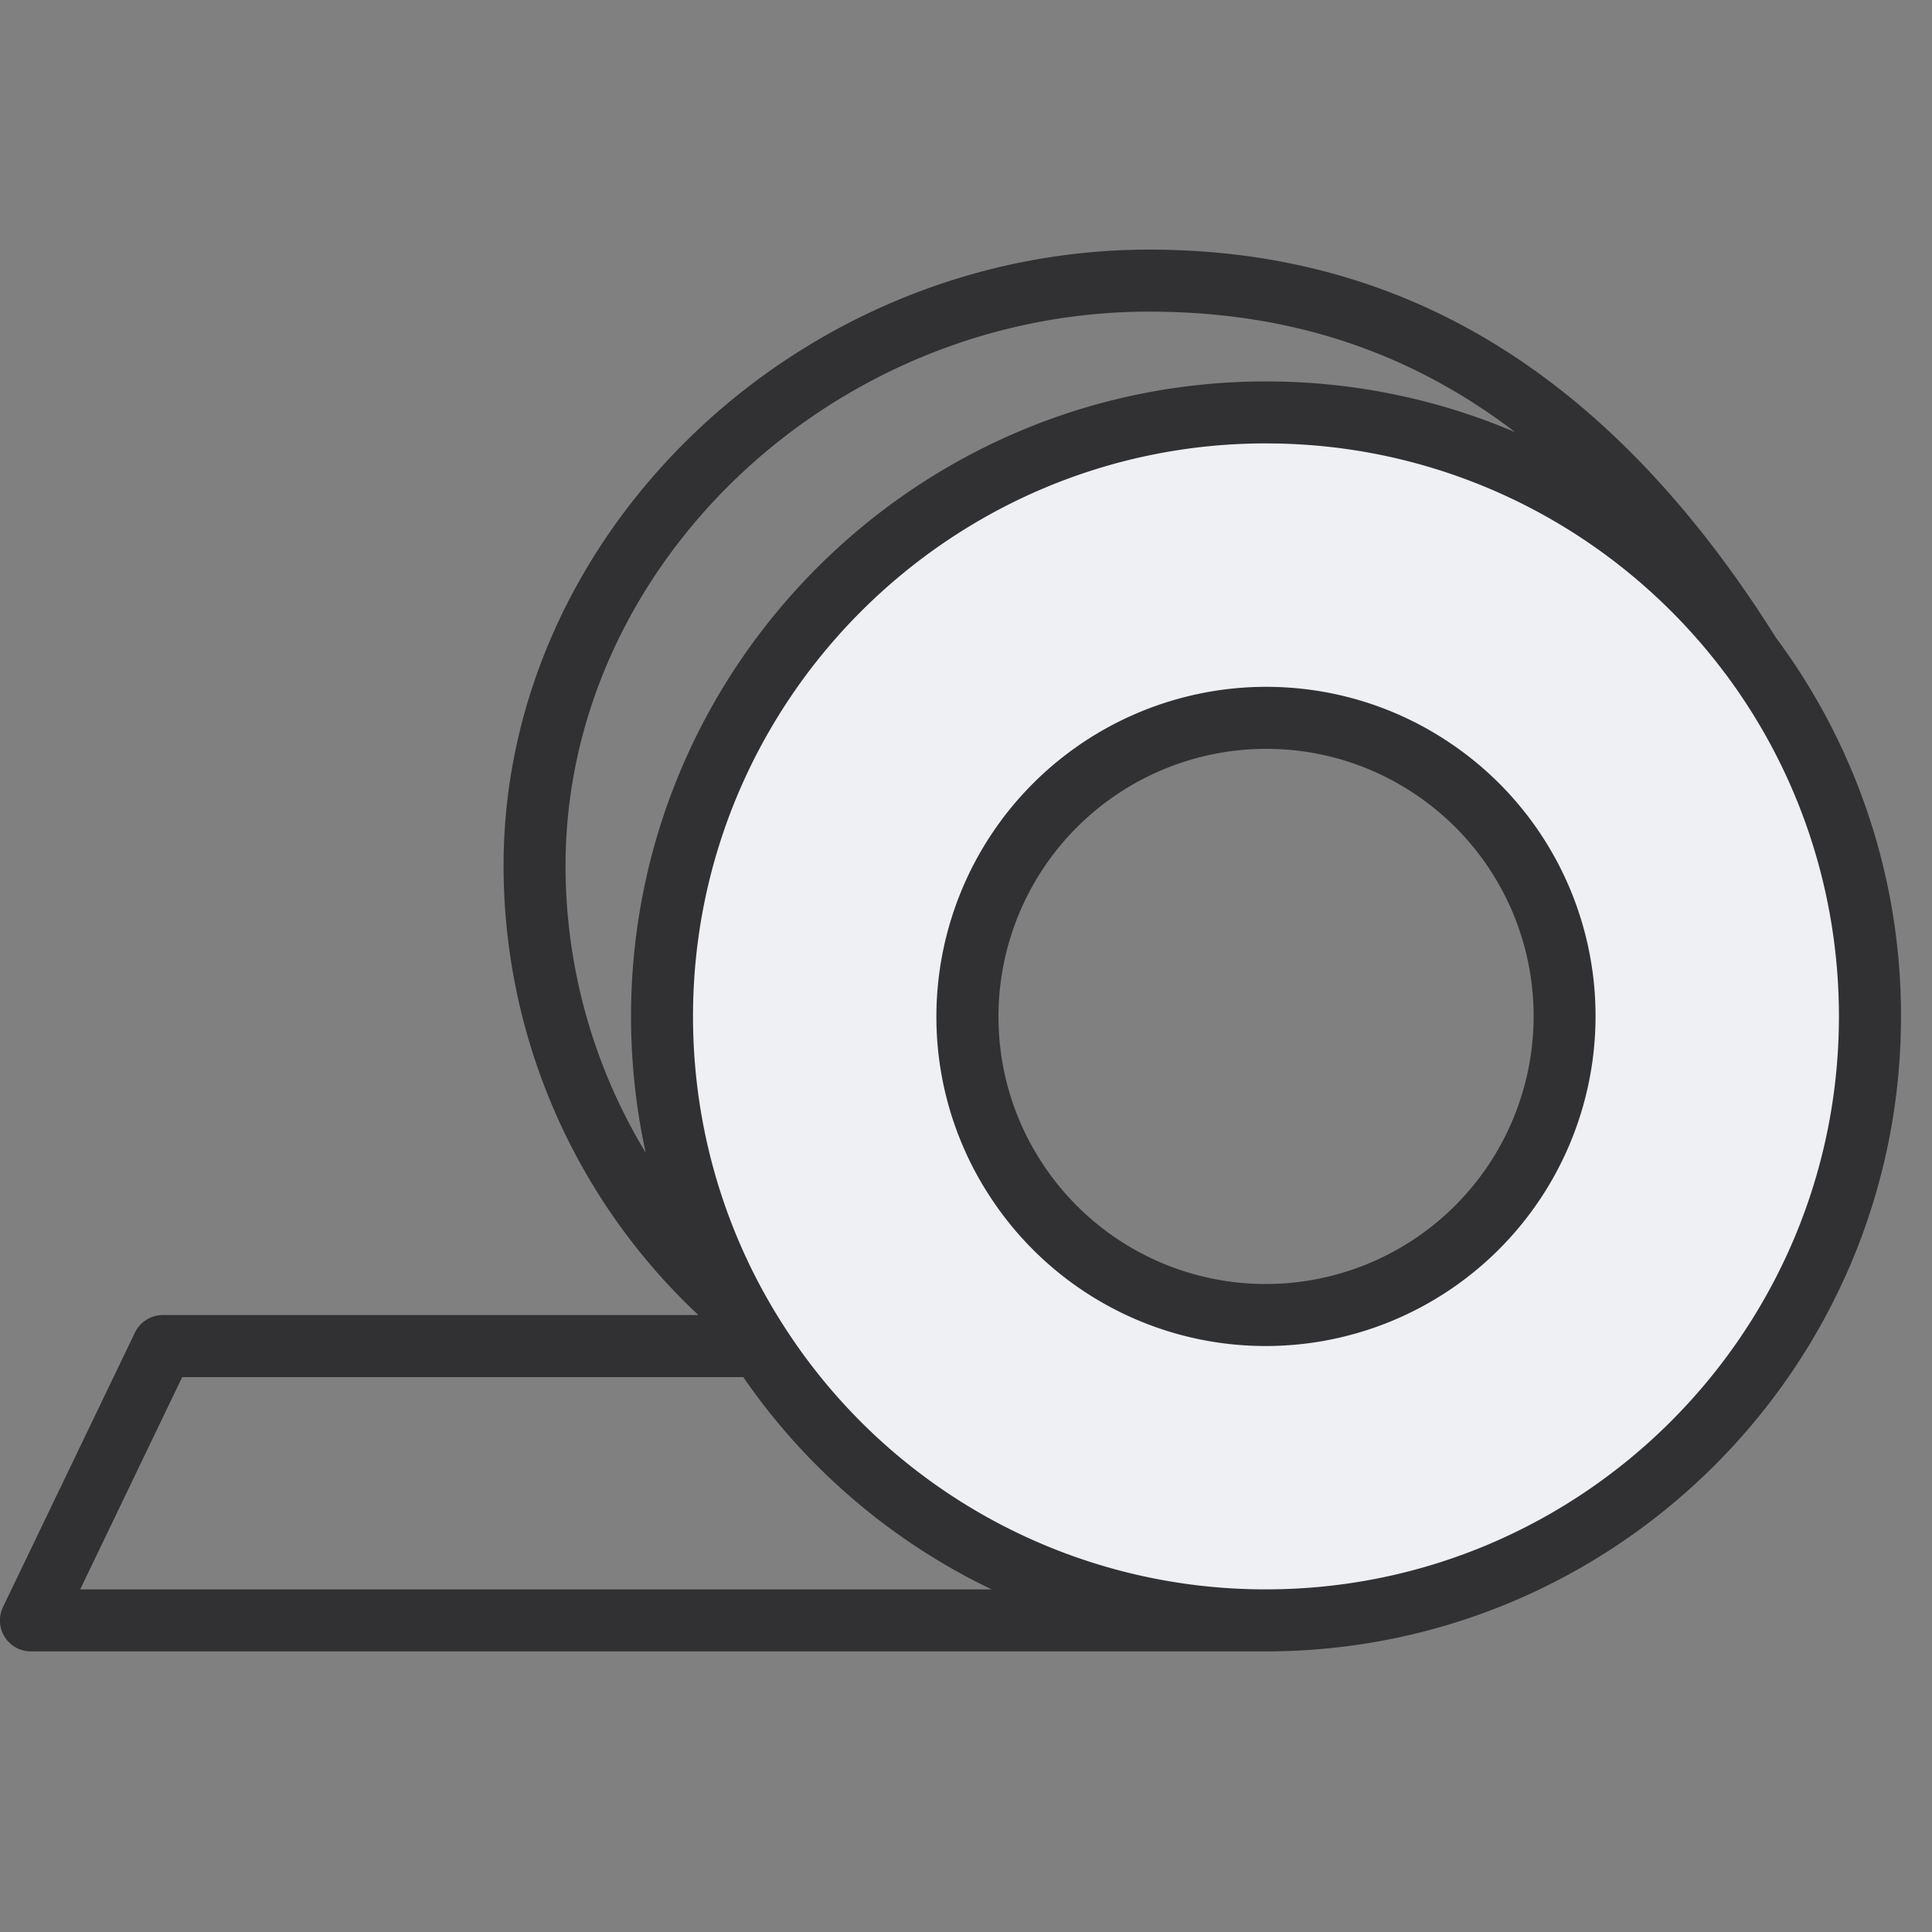
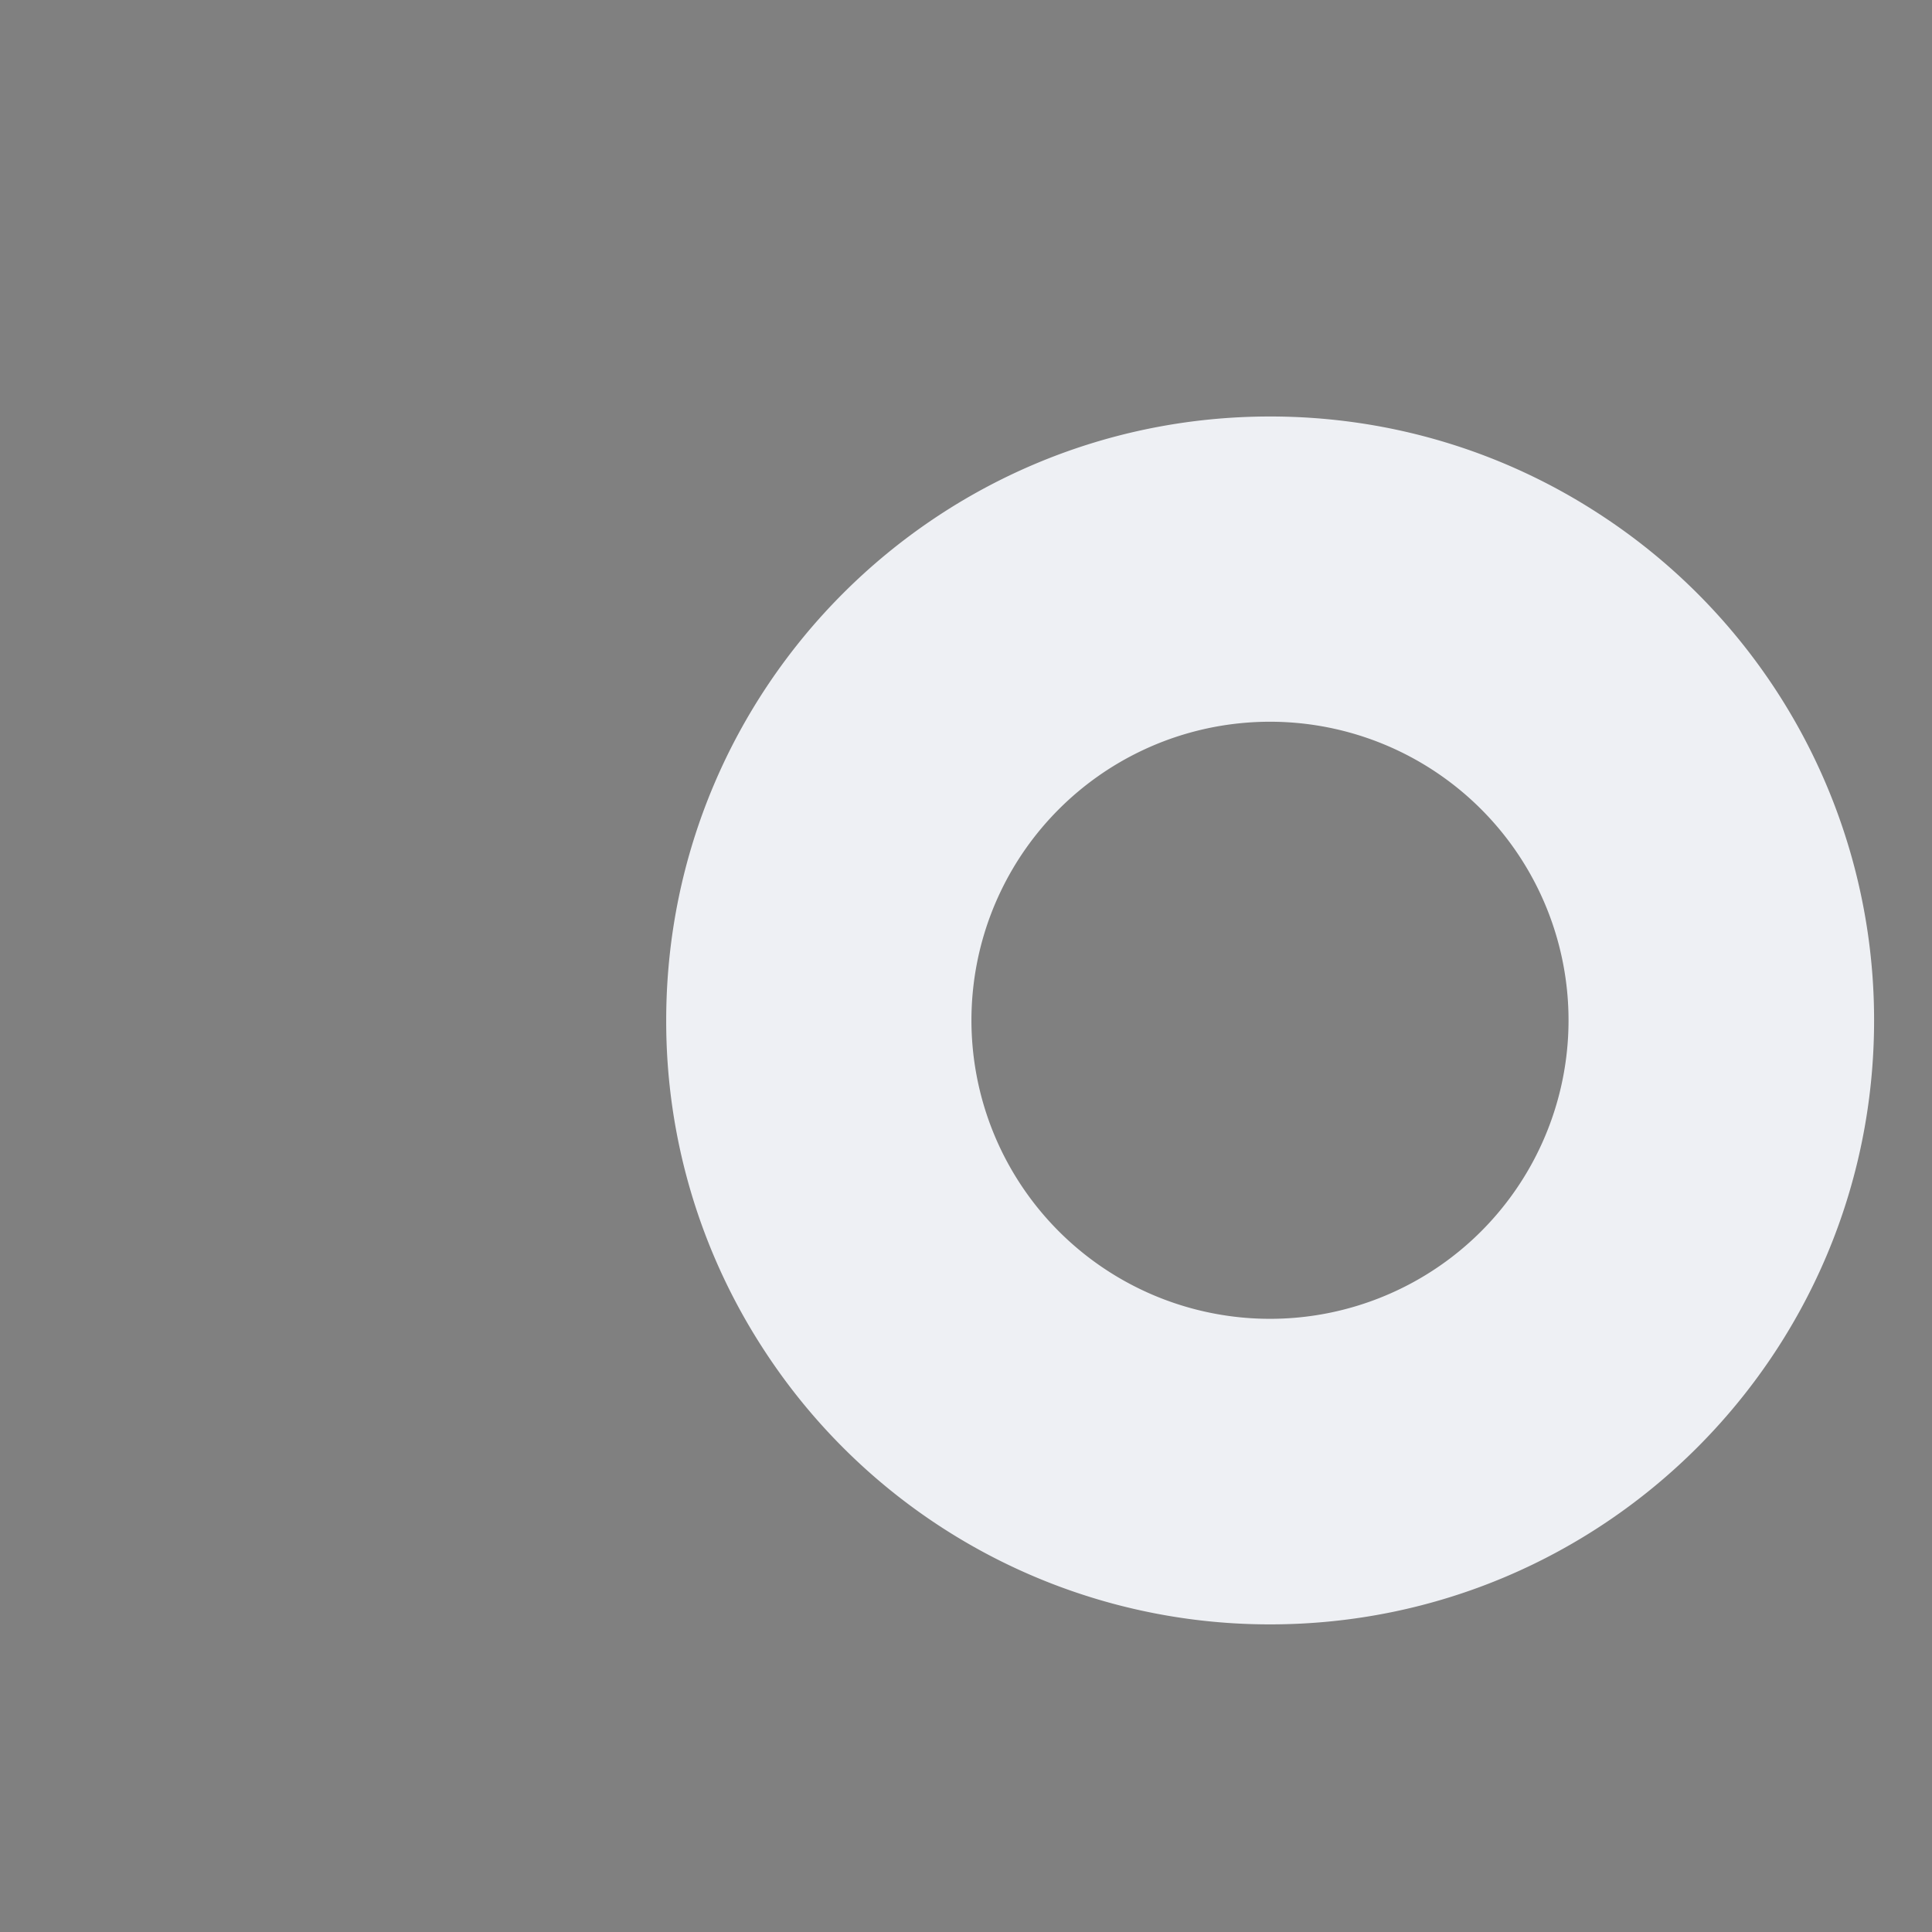
<svg xmlns="http://www.w3.org/2000/svg" width="40" height="40" fill="none" viewBox="0 0 40 40">
  <rect x="0" y="0" width="40" height="40" fill="#808080" stroke="none" />
  <g fill-rule="evenodd" clip-rule="evenodd">
    <path fill="#eef0f4" d="M38.801 21.127c0 6.907-5.597 12.504-12.504 12.504a12.487 12.487 0 0 1-10.478-5.679 12.444 12.444 0 0 1-2.026-6.825c0-6.907 5.597-12.504 12.504-12.504 2.518 0 4.864.745 6.825 2.026a12.487 12.487 0 0 1 5.679 10.478zm-9.13-5.18a6.181 6.181 0 0 0-8.554 8.554 6.181 6.181 0 1 0 8.554-8.554z" />
-     <path fill="#313133" d="M26.211 34.19H.641a.64.64 0 0 1-.578-.92l2.73-5.679a.642.642 0 0 1 .577-.364h11.09a12.738 12.738 0 0 1-4.034-9.307c0-6.913 6.121-12.752 13.365-12.752 5.336 0 9.583 2.63 12.982 8.04a13.109 13.109 0 0 1 2.585 7.836c0 7.248-5.898 13.146-13.147 13.146zm0-25.01c-6.541 0-11.863 5.323-11.863 11.864 0 2.31.665 4.55 1.922 6.474a11.832 11.832 0 0 0 9.94 5.388c6.542 0 11.863-5.321 11.863-11.863 0-2.603-.843-5.077-2.352-7.096h-.001a11.927 11.927 0 0 0-3.035-2.846 11.818 11.818 0 0 0-6.474-1.92zM1.66 32.907h18.872a13.138 13.138 0 0 1-5.143-4.395H3.772zM23.79 6.452c-6.549 0-12.081 5.252-12.081 11.47 0 2.121.585 4.171 1.66 5.944a13.223 13.223 0 0 1-.304-2.823c0-7.249 5.897-13.146 13.146-13.146 1.79 0 3.541.36 5.161 1.052-2.209-1.687-4.699-2.497-7.582-2.497zm2.42 21.416a6.807 6.807 0 0 1-5.717-3.1 6.786 6.786 0 0 1-1.106-3.724 6.831 6.831 0 0 1 6.824-6.824c1.329 0 2.618.382 3.725 1.106a6.807 6.807 0 0 1 3.098 5.718 6.83 6.83 0 0 1-6.823 6.824zm.002-12.364a5.546 5.546 0 0 0-5.54 5.54c0 1.079.31 2.125.897 3.023a5.527 5.527 0 0 0 4.643 2.517 5.546 5.546 0 0 0 5.54-5.54 5.528 5.528 0 0 0-2.516-4.643 5.512 5.512 0 0 0-3.024-.897z" />
  </g>
</svg>